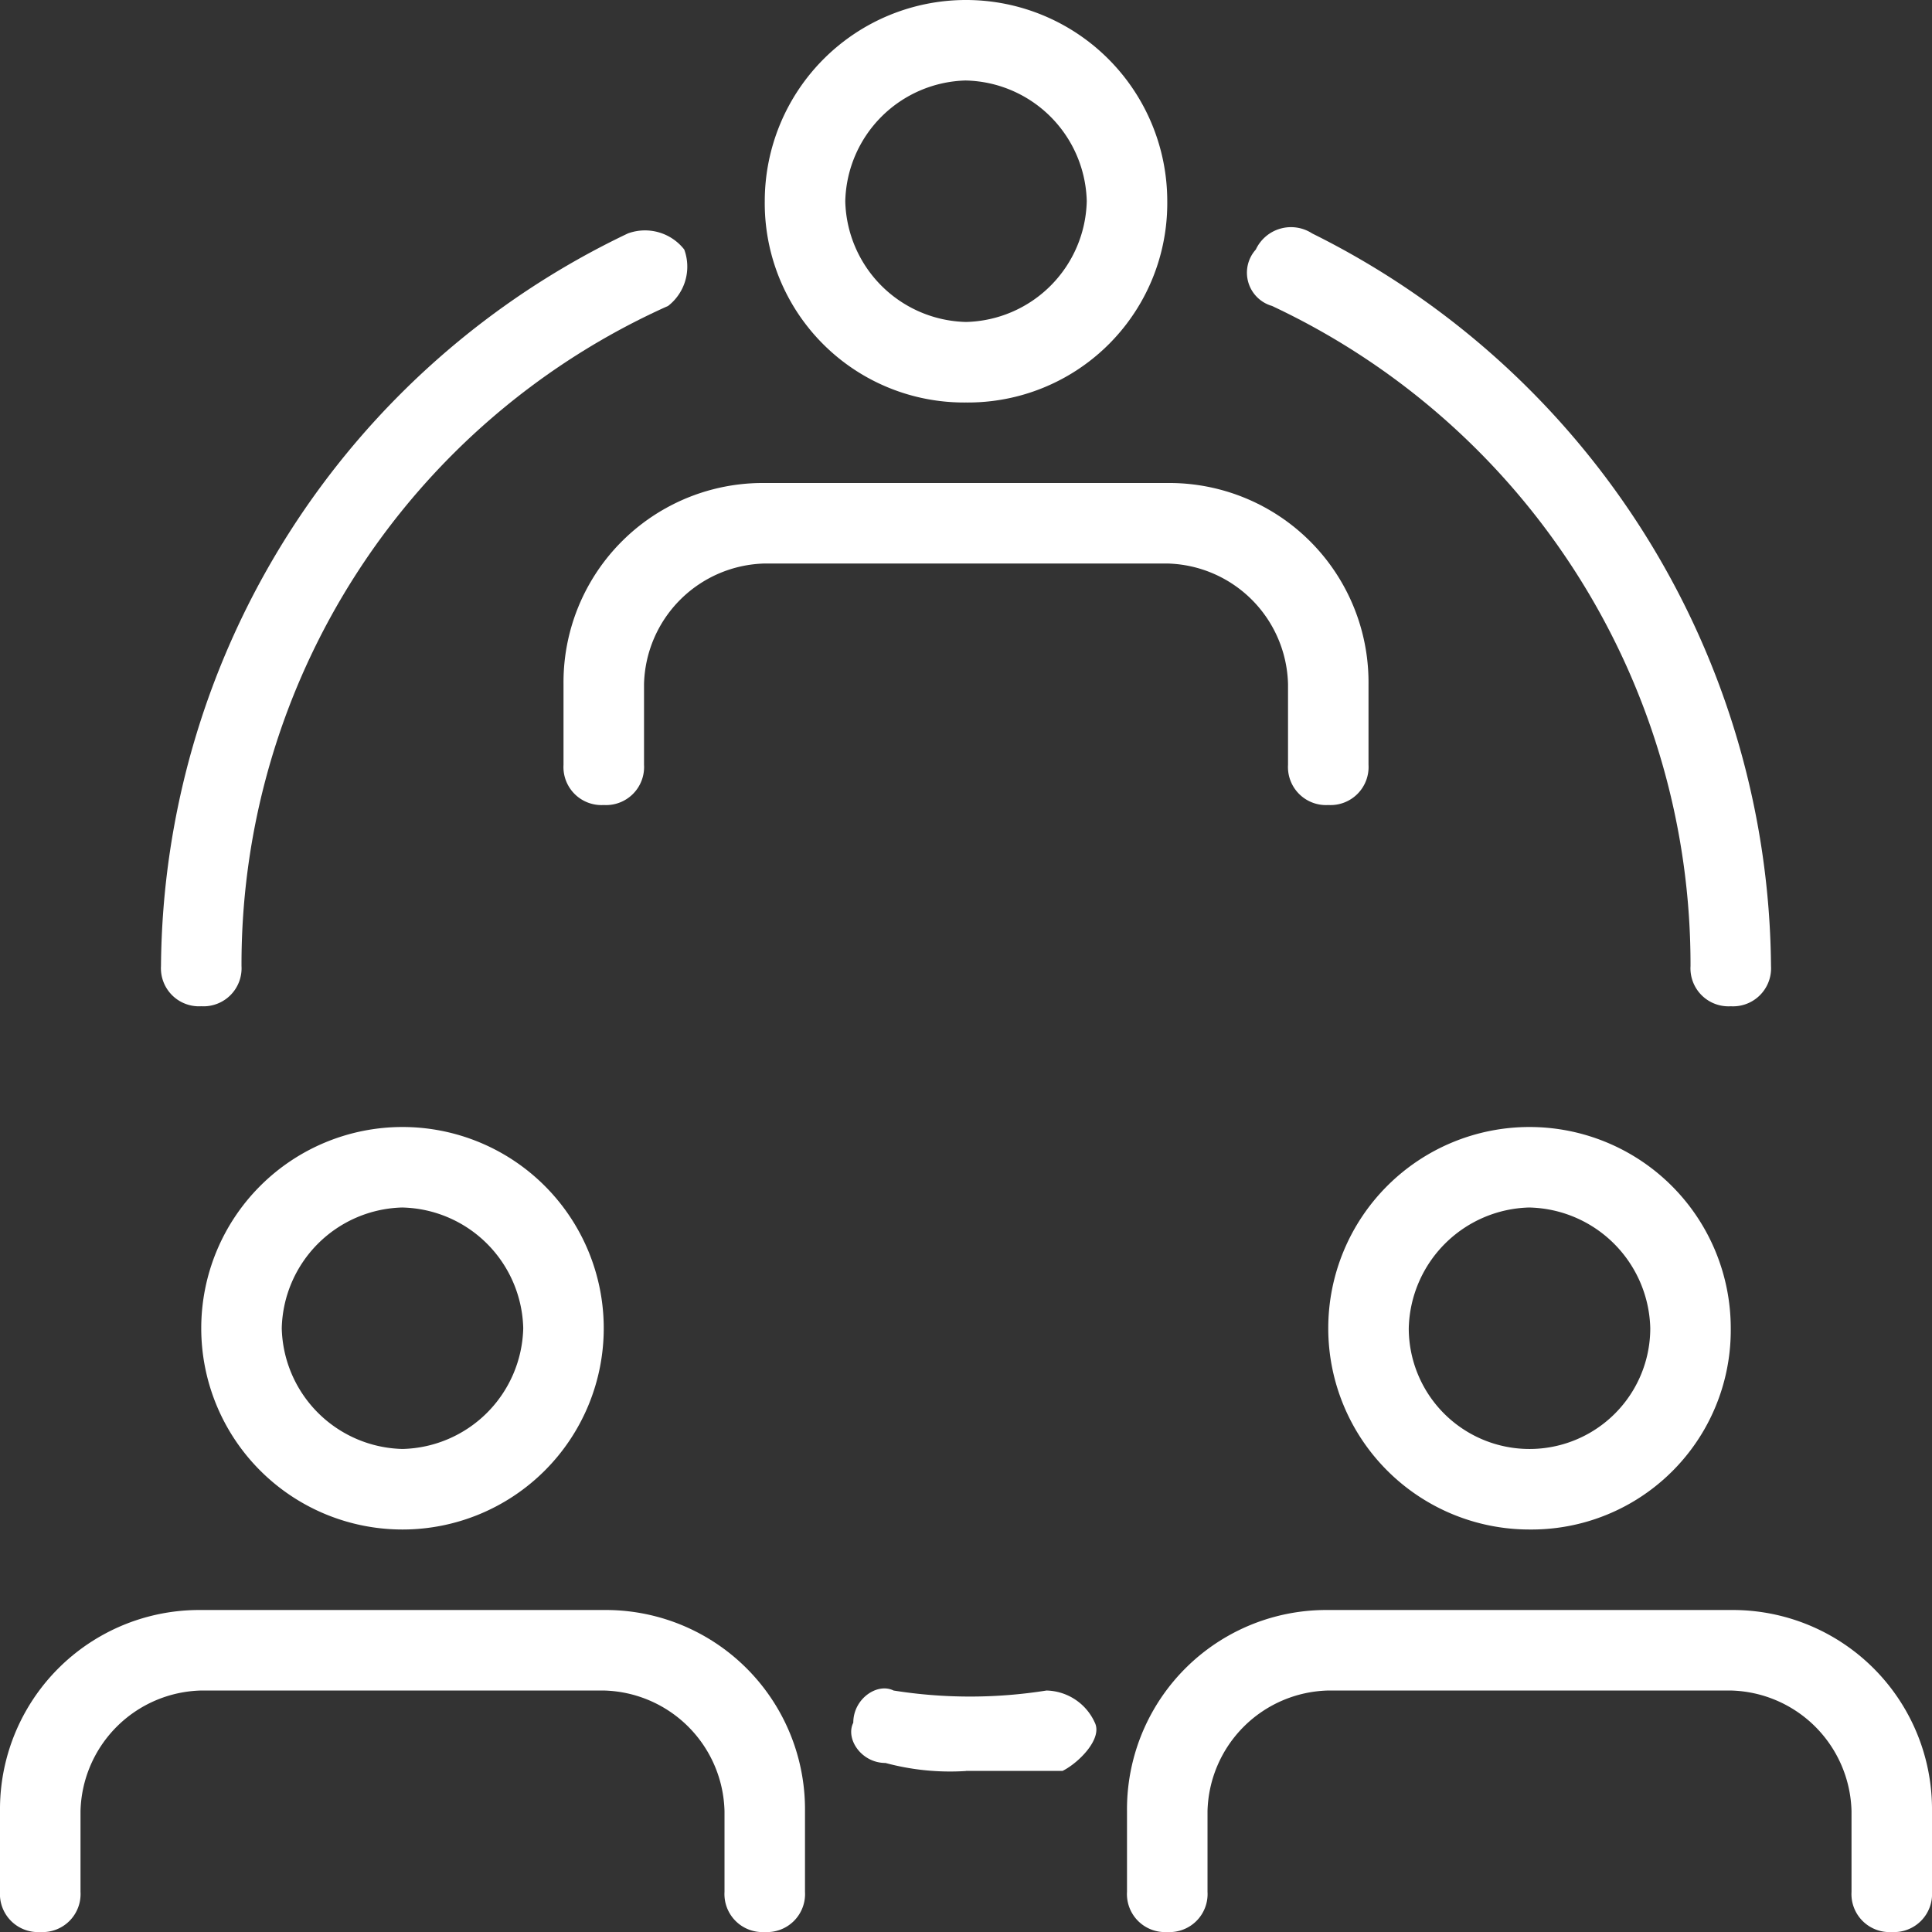
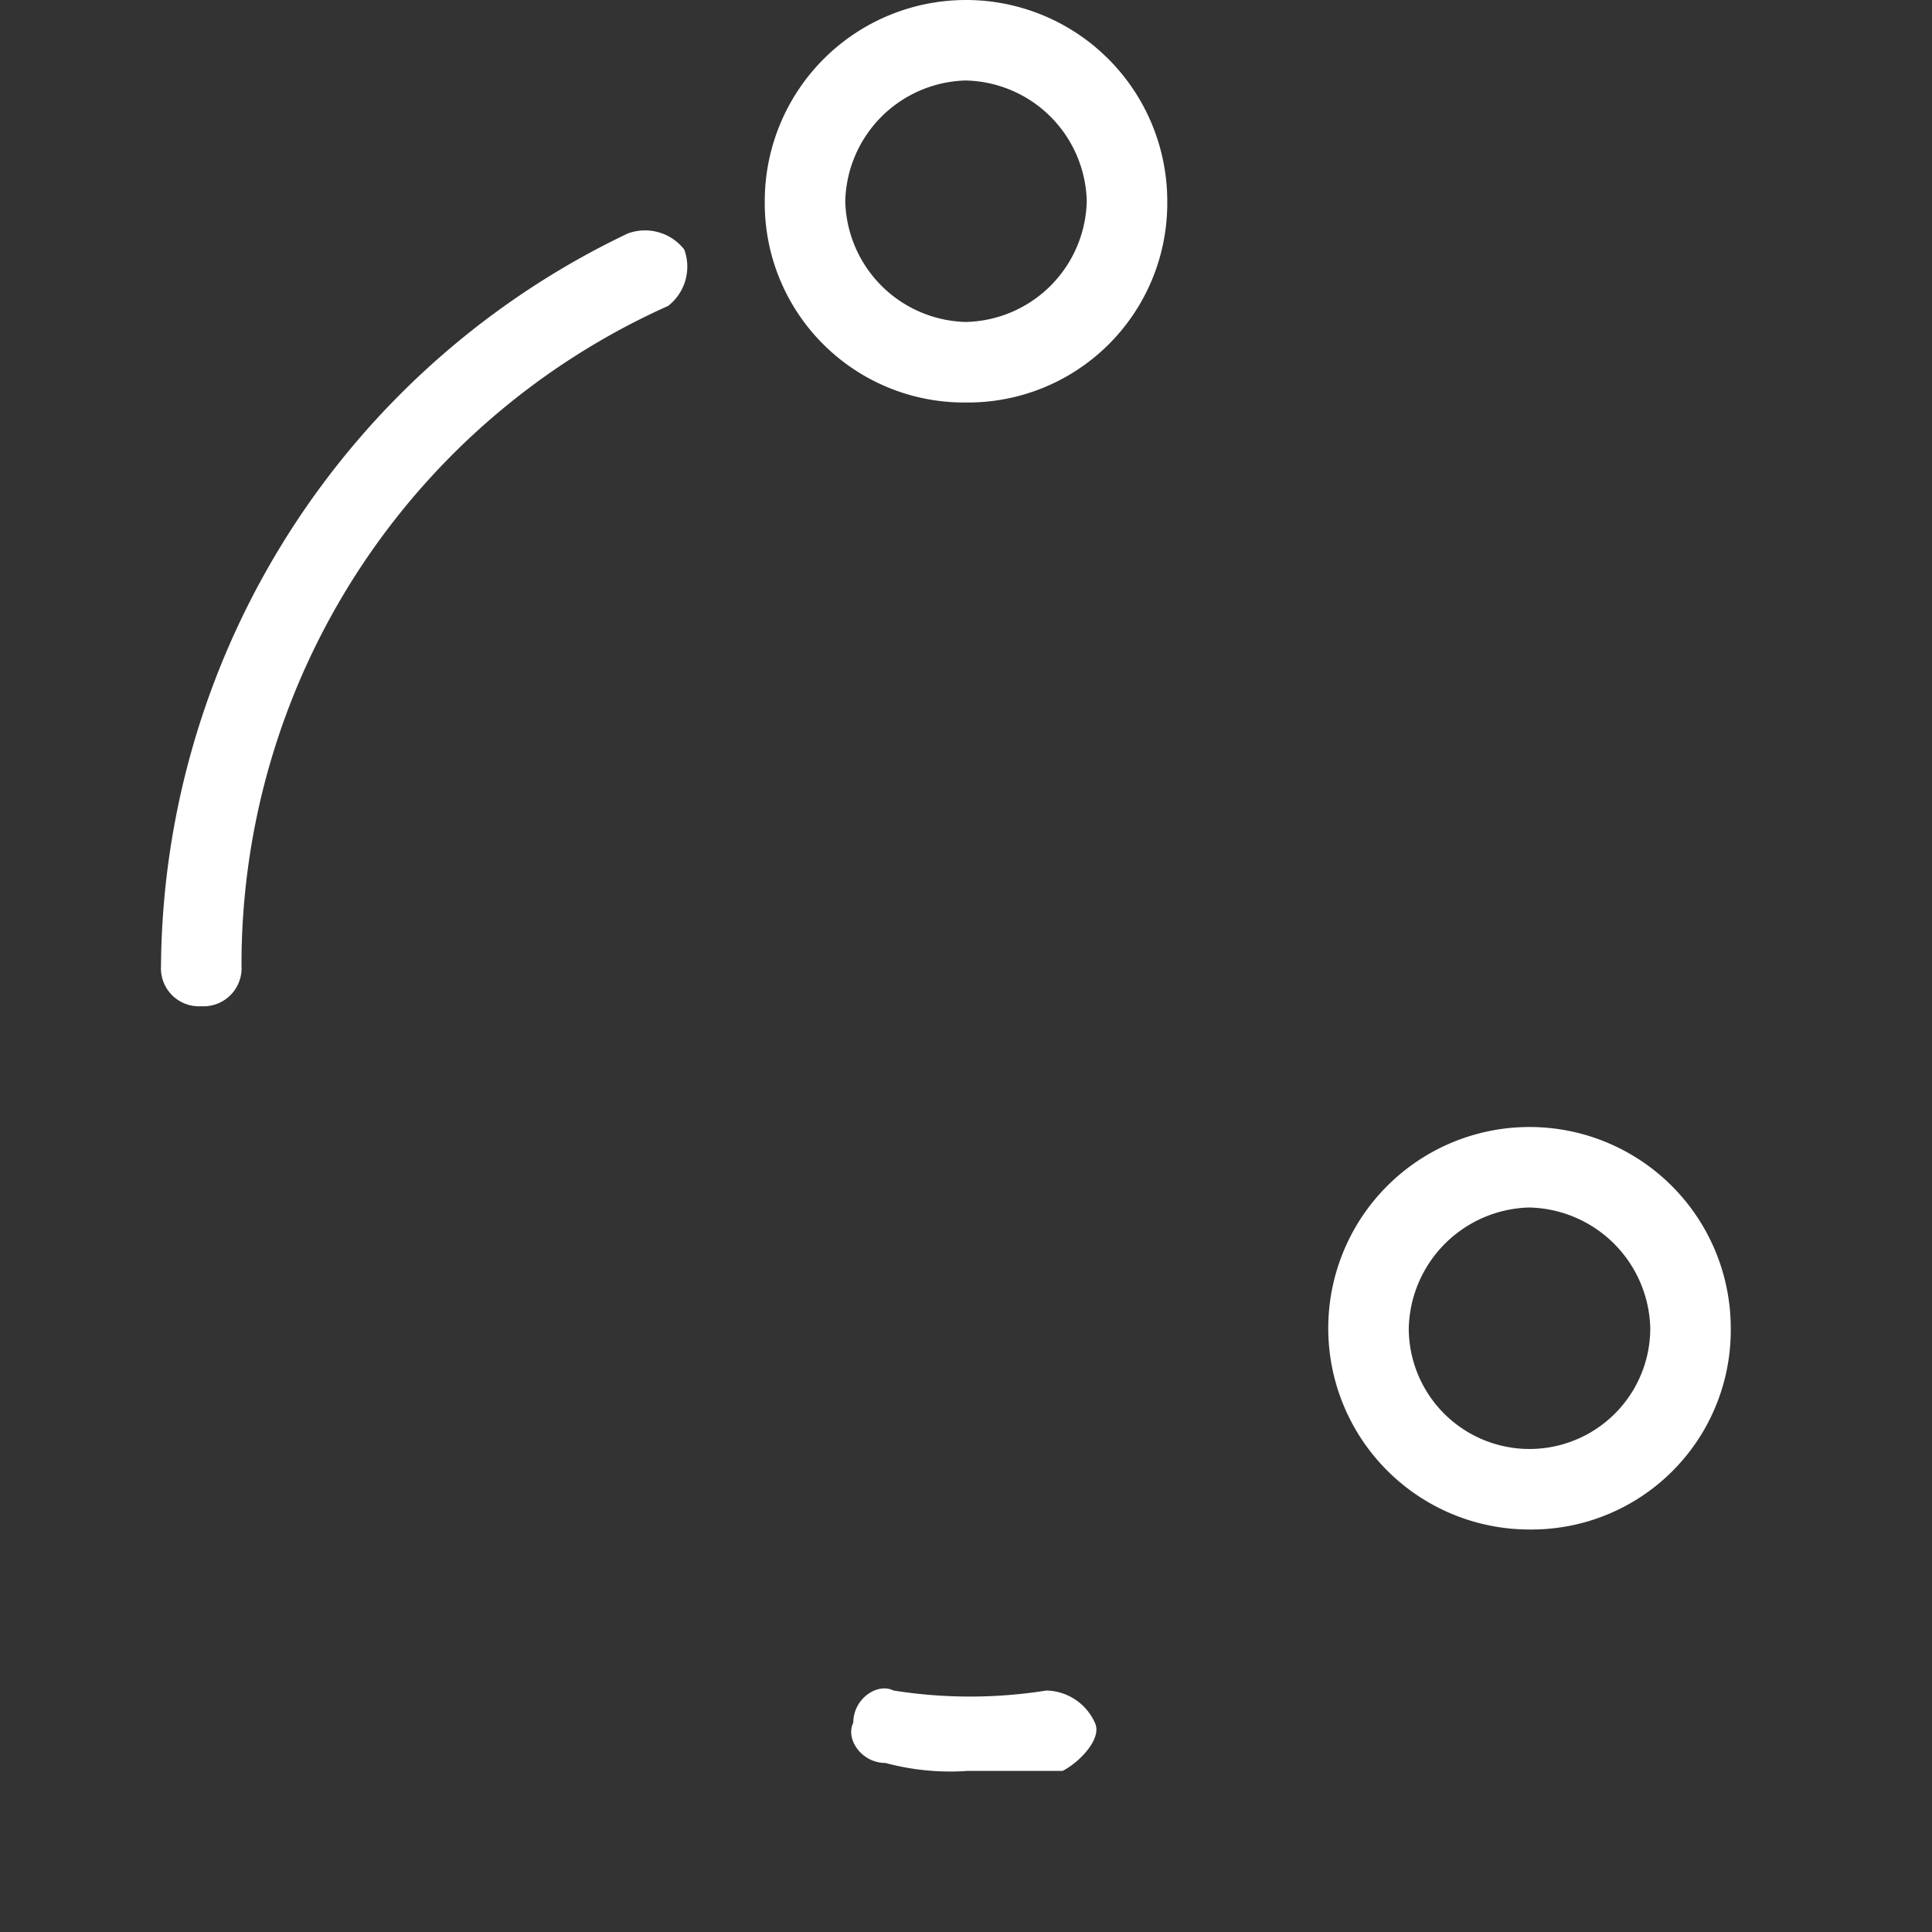
<svg xmlns="http://www.w3.org/2000/svg" id="leadership" width="74.967" height="74.967" viewBox="0 0 74.967 74.967">
  <rect x="0" y="0" width="74.967" height="74.967" fill="#333333" stroke="none" />
  <g id="Grupo_629" data-name="Grupo 629" transform="translate(29.675)">
    <path id="Caminho_394" data-name="Caminho 394" d="M17.309,15.618A7.733,7.733,0,0,1,9.5,7.809a7.809,7.809,0,0,1,15.618,0A7.733,7.733,0,0,1,17.309,15.618Zm0-12.495a4.8,4.8,0,0,0-4.685,4.685,4.8,4.8,0,0,0,4.685,4.685,4.8,4.8,0,0,0,4.685-4.685A4.8,4.8,0,0,0,17.309,3.124Z" transform="translate(-9.5)" fill="#fff" />
  </g>
  <g id="Grupo_630" data-name="Grupo 630" transform="translate(21.866 18.742)">
-     <path id="Caminho_395" data-name="Caminho 395" d="M36.675,18.495a1.476,1.476,0,0,1-1.562-1.562V13.809a4.8,4.8,0,0,0-4.685-4.685H14.809a4.8,4.8,0,0,0-4.685,4.685v3.124a1.476,1.476,0,0,1-1.562,1.562A1.476,1.476,0,0,1,7,16.933V13.809A7.733,7.733,0,0,1,14.809,6H30.427a7.733,7.733,0,0,1,7.809,7.809v3.124A1.476,1.476,0,0,1,36.675,18.495Z" transform="translate(-7 -6)" fill="#fff" />
-   </g>
+     </g>
  <g id="Grupo_631" data-name="Grupo 631" transform="translate(7.809 43.731)">
-     <path id="Caminho_396" data-name="Caminho 396" d="M10.309,29.618a7.809,7.809,0,1,1,0-15.618,7.809,7.809,0,1,1,0,15.618Zm0-12.495a4.8,4.8,0,0,0-4.685,4.685,4.8,4.8,0,0,0,4.685,4.685,4.8,4.8,0,0,0,4.685-4.685A4.8,4.8,0,0,0,10.309,17.124Z" transform="translate(-2.5 -14)" fill="#fff" />
-   </g>
+     </g>
  <g id="Grupo_632" data-name="Grupo 632" transform="translate(0 62.473)">
-     <path id="Caminho_397" data-name="Caminho 397" d="M29.675,32.495a1.476,1.476,0,0,1-1.562-1.562V27.809a4.8,4.8,0,0,0-4.685-4.685H7.809a4.8,4.8,0,0,0-4.685,4.685v3.124a1.476,1.476,0,0,1-1.562,1.562A1.476,1.476,0,0,1,0,30.933V27.809A7.733,7.733,0,0,1,7.809,20H23.427a7.733,7.733,0,0,1,7.809,7.809v3.124A1.476,1.476,0,0,1,29.675,32.495Z" transform="translate(0 -20)" fill="#fff" />
-   </g>
+     </g>
  <g id="Grupo_633" data-name="Grupo 633" transform="translate(51.54 43.731)">
-     <path id="Caminho_398" data-name="Caminho 398" d="M24.309,29.618a7.809,7.809,0,1,1,7.809-7.809A7.733,7.733,0,0,1,24.309,29.618Zm0-12.495a4.8,4.8,0,0,0-4.685,4.685,4.685,4.685,0,0,0,9.371,0A4.8,4.8,0,0,0,24.309,17.124Z" transform="translate(-16.5 -14)" fill="#fff" />
+     <path id="Caminho_398" data-name="Caminho 398" d="M24.309,29.618a7.809,7.809,0,1,1,7.809-7.809A7.733,7.733,0,0,1,24.309,29.618m0-12.495a4.8,4.8,0,0,0-4.685,4.685,4.685,4.685,0,0,0,9.371,0A4.8,4.8,0,0,0,24.309,17.124Z" transform="translate(-16.5 -14)" fill="#fff" />
  </g>
  <g id="Grupo_634" data-name="Grupo 634" transform="translate(43.731 62.473)">
-     <path id="Caminho_399" data-name="Caminho 399" d="M43.675,32.495a1.476,1.476,0,0,1-1.562-1.562V27.809a4.8,4.8,0,0,0-4.685-4.685H21.809a4.8,4.8,0,0,0-4.685,4.685v3.124a1.476,1.476,0,0,1-1.562,1.562A1.476,1.476,0,0,1,14,30.933V27.809A7.733,7.733,0,0,1,21.809,20H37.427a7.733,7.733,0,0,1,7.809,7.809v3.124A1.476,1.476,0,0,1,43.675,32.495Z" transform="translate(-14 -20)" fill="#fff" />
-   </g>
+     </g>
  <g id="Grupo_635" data-name="Grupo 635" transform="translate(6.247 8.936)">
    <path id="Caminho_400" data-name="Caminho 400" d="M3.562,32.97A1.476,1.476,0,0,1,2,31.408,31.751,31.751,0,0,1,20.117,2.983a1.931,1.931,0,0,1,2.187.625,1.931,1.931,0,0,1-.625,2.187A27.991,27.991,0,0,0,5.124,31.408,1.476,1.476,0,0,1,3.562,32.97Z" transform="translate(-2 -2.861)" fill="#fff" />
  </g>
  <g id="Grupo_636" data-name="Grupo 636" transform="translate(48.404 8.8)">
-     <path id="Caminho_401" data-name="Caminho 401" d="M34.25,33.063A1.476,1.476,0,0,1,32.689,31.5,28.224,28.224,0,0,0,16.446,5.887,1.342,1.342,0,0,1,15.821,3.7a1.507,1.507,0,0,1,2.187-.625A32.019,32.019,0,0,1,35.812,31.5,1.476,1.476,0,0,1,34.25,33.063Z" transform="translate(-15.496 -2.817)" fill="#fff" />
-   </g>
+     </g>
  <g id="Grupo_637" data-name="Grupo 637" transform="translate(33.029 65.515)">
    <path id="Caminho_402" data-name="Caminho 402" d="M15.028,24.179a9.63,9.63,0,0,1-3.124-.312c-.937,0-1.562-.937-1.249-1.562,0-.937.937-1.562,1.562-1.249a18.911,18.911,0,0,0,5.935,0A2.109,2.109,0,0,1,20.026,22.3c.312.625-.625,1.562-1.249,1.874H15.028Z" transform="translate(-10.574 -20.974)" fill="#fff" />
  </g>
</svg>